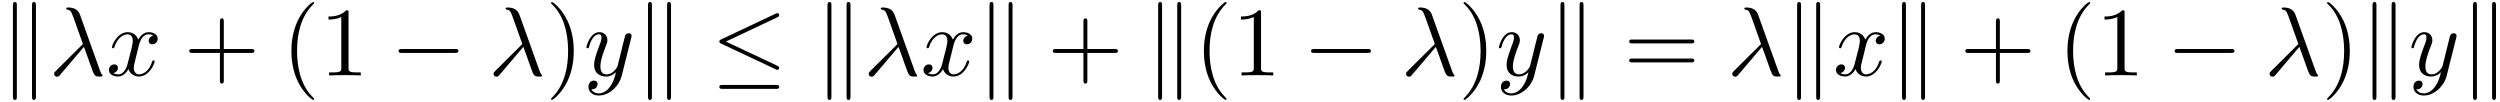
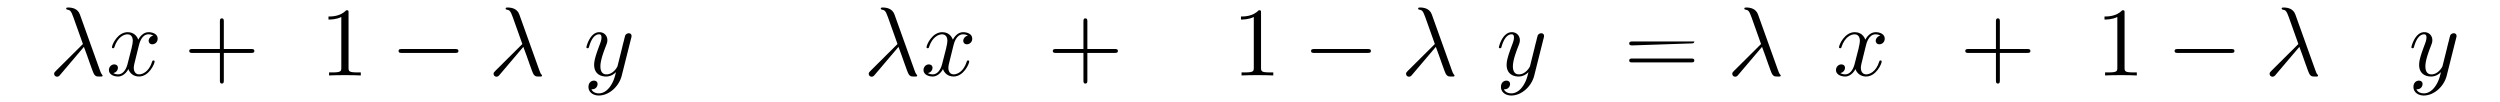
<svg xmlns="http://www.w3.org/2000/svg" xmlns:xlink="http://www.w3.org/1999/xlink" width="466" height="19" viewBox="1872.02 1482.992 278.555 11.357">
  <defs>
-     <path id="g2-40" d="M3.61 2.618c0-.033 0-.054-.185-.24-1.363-1.374-1.712-3.436-1.712-5.105 0-1.898.414-3.797 1.756-5.16.142-.131.142-.153.142-.186 0-.076-.044-.109-.11-.109-.108 0-1.09.742-1.734 2.127-.556 1.2-.687 2.411-.687 3.328 0 .85.12 2.17.72 3.403.655 1.342 1.593 2.051 1.702 2.051.065 0 .109-.032.109-.109" />
-     <path id="g2-41" d="M3.153-2.727c0-.851-.12-2.171-.72-3.404C1.778-7.473.84-8.18.73-8.18c-.066 0-.11.043-.11.108 0 .033 0 .055.208.251C1.9-6.742 2.52-5.007 2.52-2.727c0 1.865-.404 3.785-1.756 5.16-.142.13-.142.152-.142.185 0 .066.043.11.109.11.109 0 1.09-.743 1.734-2.128.557-1.2.688-2.41.688-3.327" />
    <path id="g2-43" d="M4.462-2.51h3.043c.153 0 .36 0 .36-.217s-.207-.218-.36-.218H4.462V-6c0-.153 0-.36-.218-.36s-.219.207-.219.36v3.055H.971c-.153 0-.36 0-.36.218s.207.218.36.218h3.054V.545c0 .153 0 .36.219.36s.218-.207.218-.36z" />
    <path id="g2-49" d="M3.207-6.982c0-.262 0-.283-.25-.283-.677.698-1.637.698-1.986.698v.338c.218 0 .862 0 1.429-.284v5.651c0 .393-.033.524-1.015.524h-.349V0c.382-.033 1.331-.033 1.768-.033s1.385 0 1.767.033v-.338h-.35c-.981 0-1.014-.12-1.014-.524z" />
-     <path id="g2-61" d="M7.495-3.567c.163 0 .37 0 .37-.218s-.207-.219-.36-.219H.971c-.153 0-.36 0-.36.219s.207.218.37.218zm.01 2.116c.153 0 .36 0 .36-.218s-.207-.218-.37-.218H.982c-.164 0-.371 0-.371.218s.207.218.36.218z" />
+     <path id="g2-61" d="M7.495-3.567c.163 0 .37 0 .37-.218H.971c-.153 0-.36 0-.36.219s.207.218.37.218zm.01 2.116c.153 0 .36 0 .36-.218s-.207-.218-.37-.218H.982c-.164 0-.371 0-.371.218s.207.218.36.218z" />
    <path id="g0-0" d="M7.19-2.51c.185 0 .38 0 .38-.217s-.195-.218-.38-.218H1.286c-.185 0-.382 0-.382.218s.197.218.382.218z" />
-     <path id="g0-20" d="M7.364-6.48c.12-.055.207-.11.207-.24a.21.21 0 0 0-.218-.218.6.6 0 0 0-.197.065L1.124-4.025c-.186.087-.219.163-.219.25 0 .099.066.175.219.24L7.156-.698c.142.076.164.076.197.076.12 0 .218-.098.218-.218 0-.098-.044-.164-.23-.25L1.637-3.776zm-.175 7.975c.186 0 .382 0 .382-.219s-.23-.218-.393-.218h-5.88c-.163 0-.393 0-.393.218s.197.219.382.219z" />
-     <path id="g0-107" d="M1.876-7.81c0-.175 0-.372-.218-.372s-.218.24-.218.404V2.324c0 .174 0 .403.218.403s.218-.196.218-.37zm2.128.032c0-.175 0-.404-.219-.404s-.218.197-.218.371V2.356c0 .175 0 .371.218.371s.219-.24.219-.403z" />
    <path id="g1-21" d="M3.895-3.185C4.342-2.04 4.865-.371 5.04-.12c.175.24.284.24.578.24h.24c.11-.01.12-.076.12-.11s-.022-.054-.054-.097c-.11-.12-.175-.284-.251-.502L3.447-6.796c-.229-.633-.818-.775-1.33-.775-.055 0-.197 0-.197.12 0 .087.087.11.098.11.36.065.437.13.71.872l1.057 2.967-3.01 2.99c-.131.13-.197.196-.197.337 0 .186.153.317.327.317s.273-.12.36-.23z" />
    <path id="g1-120" d="M3.644-3.295c.065-.283.316-1.287 1.08-1.287.054 0 .316 0 .545.142-.305.055-.524.327-.524.59 0 .174.12.38.415.38.24 0 .59-.195.59-.632 0-.567-.645-.72-1.015-.72-.633 0-1.015.578-1.146.83-.273-.72-.862-.83-1.178-.83-1.135 0-1.756 1.407-1.756 1.68 0 .11.109.11.13.11.088 0 .12-.023.142-.12.371-1.157 1.091-1.43 1.462-1.43.207 0 .59.098.59.731 0 .338-.186 1.07-.59 2.596C2.215-.578 1.833-.12 1.353-.12c-.066 0-.317 0-.546-.142.273-.054.513-.283.513-.589 0-.294-.24-.382-.404-.382-.327 0-.6.284-.6.633 0 .502.546.72 1.026.72.72 0 1.113-.764 1.145-.83.131.405.524.83 1.178.83 1.124 0 1.746-1.407 1.746-1.68 0-.11-.098-.11-.131-.11-.098 0-.12.045-.142.12-.36 1.168-1.102 1.43-1.45 1.43-.426 0-.6-.35-.6-.72 0-.24.065-.48.185-.96z" />
    <path id="g1-121" d="M5.302-4.156c.043-.153.043-.175.043-.251 0-.197-.152-.295-.316-.295a.47.47 0 0 0-.382.23 8 8 0 0 0-.152.588 21 21 0 0 0-.219.873l-.49 1.964c-.044.163-.513.927-1.233.927-.557 0-.677-.48-.677-.884 0-.501.186-1.178.557-2.138.174-.447.218-.567.218-.785 0-.491-.35-.895-.895-.895-1.036 0-1.44 1.582-1.44 1.68 0 .11.11.11.131.11.11 0 .12-.023.175-.197.294-1.026.73-1.353 1.102-1.353.087 0 .272 0 .272.35 0 .272-.109.556-.185.763-.436 1.156-.633 1.778-.633 2.29C1.178-.206 1.865.12 2.51.12c.426 0 .796-.185 1.102-.49-.142.566-.273 1.1-.71 1.68-.283.37-.697.686-1.2.686-.152 0-.643-.032-.828-.458.174 0 .316 0 .469-.13A.59.59 0 0 0 1.56.96c0-.338-.295-.382-.404-.382-.25 0-.61.175-.61.71 0 .545.48.948 1.156.948 1.123 0 2.247-.992 2.553-2.225z" />
  </defs>
  <g id="page1">
    <use xlink:href="#g0-107" x="1872.02" y="1491.398" />
    <use xlink:href="#g1-21" x="1877.474" y="1491.398" />
    <use xlink:href="#g1-120" x="1883.838" y="1491.398" />
    <use xlink:href="#g2-43" x="1892.497" y="1491.398" />
    <use xlink:href="#g2-40" x="1903.406" y="1491.398" />
    <use xlink:href="#g2-49" x="1907.649" y="1491.398" />
    <use xlink:href="#g0-0" x="1915.527" y="1491.398" />
    <use xlink:href="#g1-21" x="1926.436" y="1491.398" />
    <use xlink:href="#g2-41" x="1932.8" y="1491.398" />
    <use xlink:href="#g1-121" x="1937.043" y="1491.398" />
    <use xlink:href="#g0-107" x="1942.782" y="1491.398" />
    <use xlink:href="#g0-20" x="1951.267" y="1491.398" />
    <use xlink:href="#g0-107" x="1962.782" y="1491.398" />
    <use xlink:href="#g1-21" x="1968.237" y="1491.398" />
    <use xlink:href="#g1-120" x="1974.601" y="1491.398" />
    <use xlink:href="#g0-107" x="1980.835" y="1491.398" />
    <use xlink:href="#g2-43" x="1988.714" y="1491.398" />
    <use xlink:href="#g0-107" x="1999.623" y="1491.398" />
    <use xlink:href="#g2-40" x="2005.078" y="1491.398" />
    <use xlink:href="#g2-49" x="2009.32" y="1491.398" />
    <use xlink:href="#g0-0" x="2017.199" y="1491.398" />
    <use xlink:href="#g1-21" x="2028.108" y="1491.398" />
    <use xlink:href="#g2-41" x="2034.472" y="1491.398" />
    <use xlink:href="#g1-121" x="2038.714" y="1491.398" />
    <use xlink:href="#g0-107" x="2044.454" y="1491.398" />
    <use xlink:href="#g2-61" x="2052.939" y="1491.398" />
    <use xlink:href="#g1-21" x="2064.454" y="1491.398" />
    <use xlink:href="#g0-107" x="2070.818" y="1491.398" />
    <use xlink:href="#g1-120" x="2076.272" y="1491.398" />
    <use xlink:href="#g0-107" x="2082.507" y="1491.398" />
    <use xlink:href="#g2-43" x="2090.386" y="1491.398" />
    <use xlink:href="#g2-40" x="2101.295" y="1491.398" />
    <use xlink:href="#g2-49" x="2105.537" y="1491.398" />
    <use xlink:href="#g0-0" x="2113.416" y="1491.398" />
    <use xlink:href="#g1-21" x="2124.325" y="1491.398" />
    <use xlink:href="#g2-41" x="2130.689" y="1491.398" />
    <use xlink:href="#g0-107" x="2134.931" y="1491.398" />
    <use xlink:href="#g1-121" x="2140.386" y="1491.398" />
    <use xlink:href="#g0-107" x="2146.126" y="1491.398" />
  </g>
  <script type="text/ecmascript">if(window.parent.postMessage)window.parent.postMessage("3.70313|349.5|14.25|"+window.location,"*");</script>
</svg>